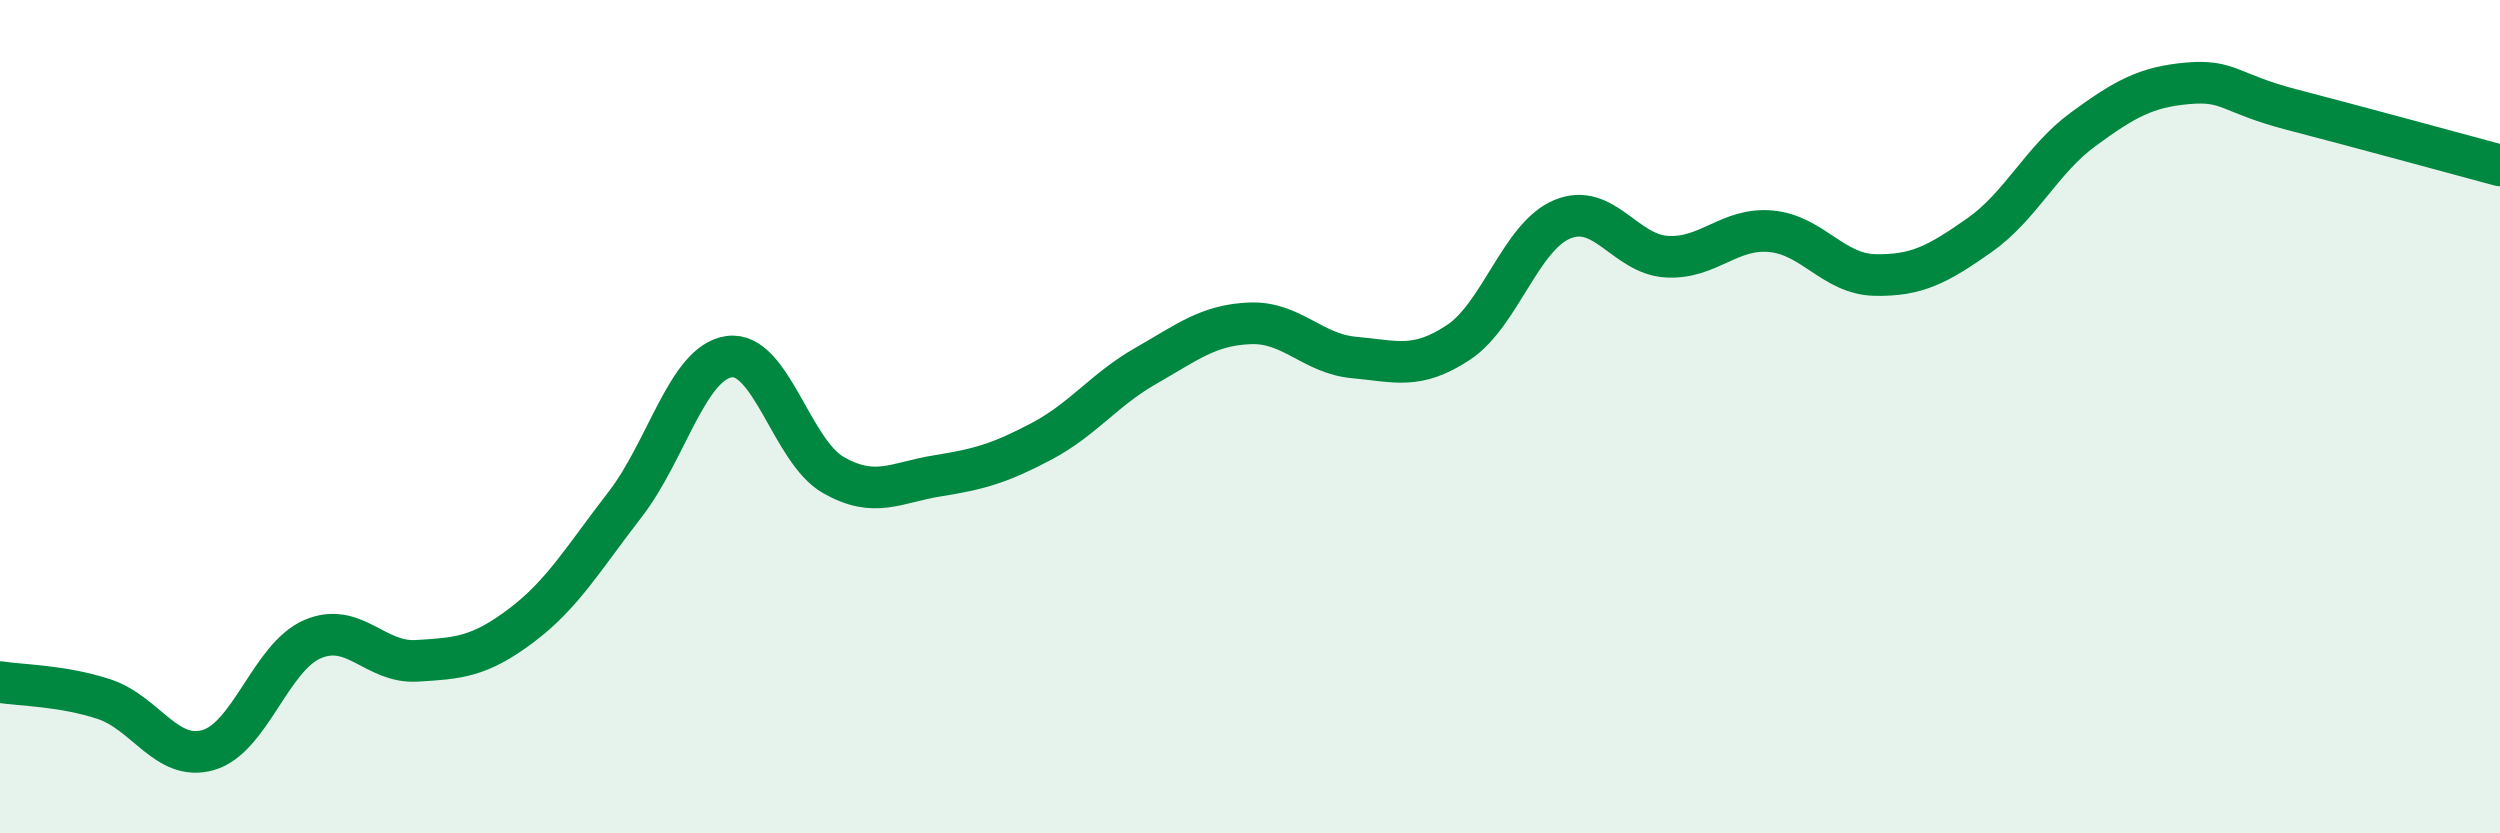
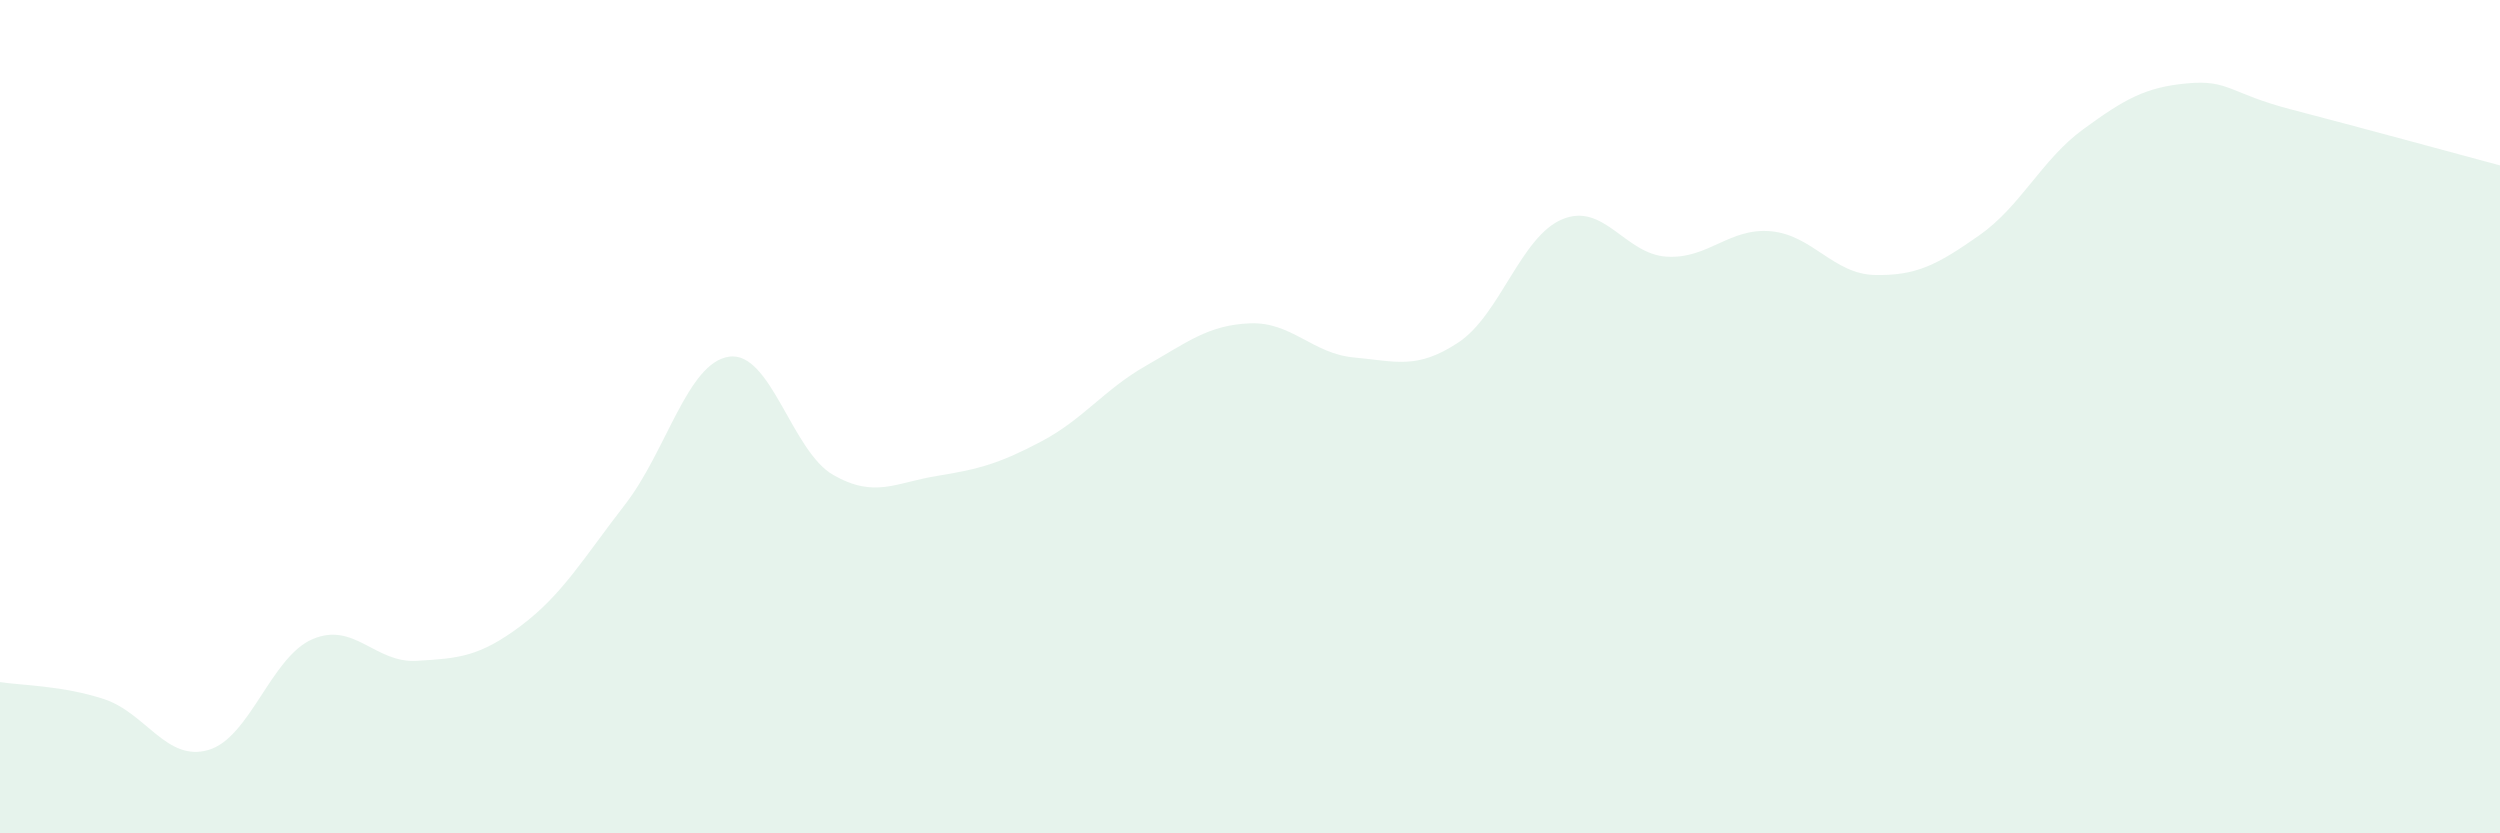
<svg xmlns="http://www.w3.org/2000/svg" width="60" height="20" viewBox="0 0 60 20">
  <path d="M 0,16.37 C 0.5,16.45 1.5,16.45 2.5,16.78 C 3.5,17.11 4,18.29 5,18 C 6,17.71 6.5,15.77 7.5,15.34 C 8.5,14.91 9,15.92 10,15.86 C 11,15.8 11.5,15.77 12.5,15.02 C 13.5,14.27 14,13.4 15,12.11 C 16,10.82 16.5,8.7 17.5,8.56 C 18.5,8.42 19,10.83 20,11.4 C 21,11.97 21.5,11.58 22.5,11.42 C 23.5,11.26 24,11.12 25,10.59 C 26,10.06 26.5,9.35 27.5,8.78 C 28.5,8.21 29,7.8 30,7.76 C 31,7.72 31.5,8.49 32.5,8.58 C 33.5,8.67 34,8.88 35,8.22 C 36,7.56 36.5,5.67 37.5,5.26 C 38.5,4.85 39,6.1 40,6.16 C 41,6.22 41.5,5.46 42.5,5.55 C 43.5,5.64 44,6.58 45,6.6 C 46,6.62 46.5,6.35 47.5,5.65 C 48.5,4.95 49,3.83 50,3.1 C 51,2.37 51.5,2.09 52.5,2 C 53.5,1.91 53.5,2.24 55,2.63 C 56.5,3.02 59,3.7 60,3.97L60 20L0 20Z" fill="#008740" opacity="0.1" stroke-linecap="round" stroke-linejoin="round" />
-   <path d="M 0,16.37 C 0.5,16.45 1.5,16.45 2.5,16.78 C 3.5,17.11 4,18.29 5,18 C 6,17.71 6.5,15.77 7.5,15.34 C 8.5,14.91 9,15.92 10,15.86 C 11,15.8 11.5,15.77 12.5,15.02 C 13.5,14.27 14,13.4 15,12.11 C 16,10.82 16.5,8.7 17.5,8.56 C 18.5,8.42 19,10.83 20,11.4 C 21,11.97 21.5,11.58 22.5,11.42 C 23.5,11.26 24,11.12 25,10.59 C 26,10.06 26.5,9.35 27.5,8.78 C 28.5,8.21 29,7.8 30,7.76 C 31,7.72 31.5,8.49 32.5,8.58 C 33.5,8.67 34,8.88 35,8.22 C 36,7.56 36.5,5.67 37.5,5.26 C 38.5,4.85 39,6.1 40,6.16 C 41,6.22 41.5,5.46 42.5,5.55 C 43.5,5.64 44,6.58 45,6.6 C 46,6.62 46.5,6.35 47.5,5.65 C 48.5,4.95 49,3.83 50,3.1 C 51,2.37 51.5,2.09 52.5,2 C 53.5,1.91 53.5,2.24 55,2.63 C 56.5,3.02 59,3.7 60,3.97" stroke="#008740" stroke-width="1" fill="none" stroke-linecap="round" stroke-linejoin="round" />
</svg>